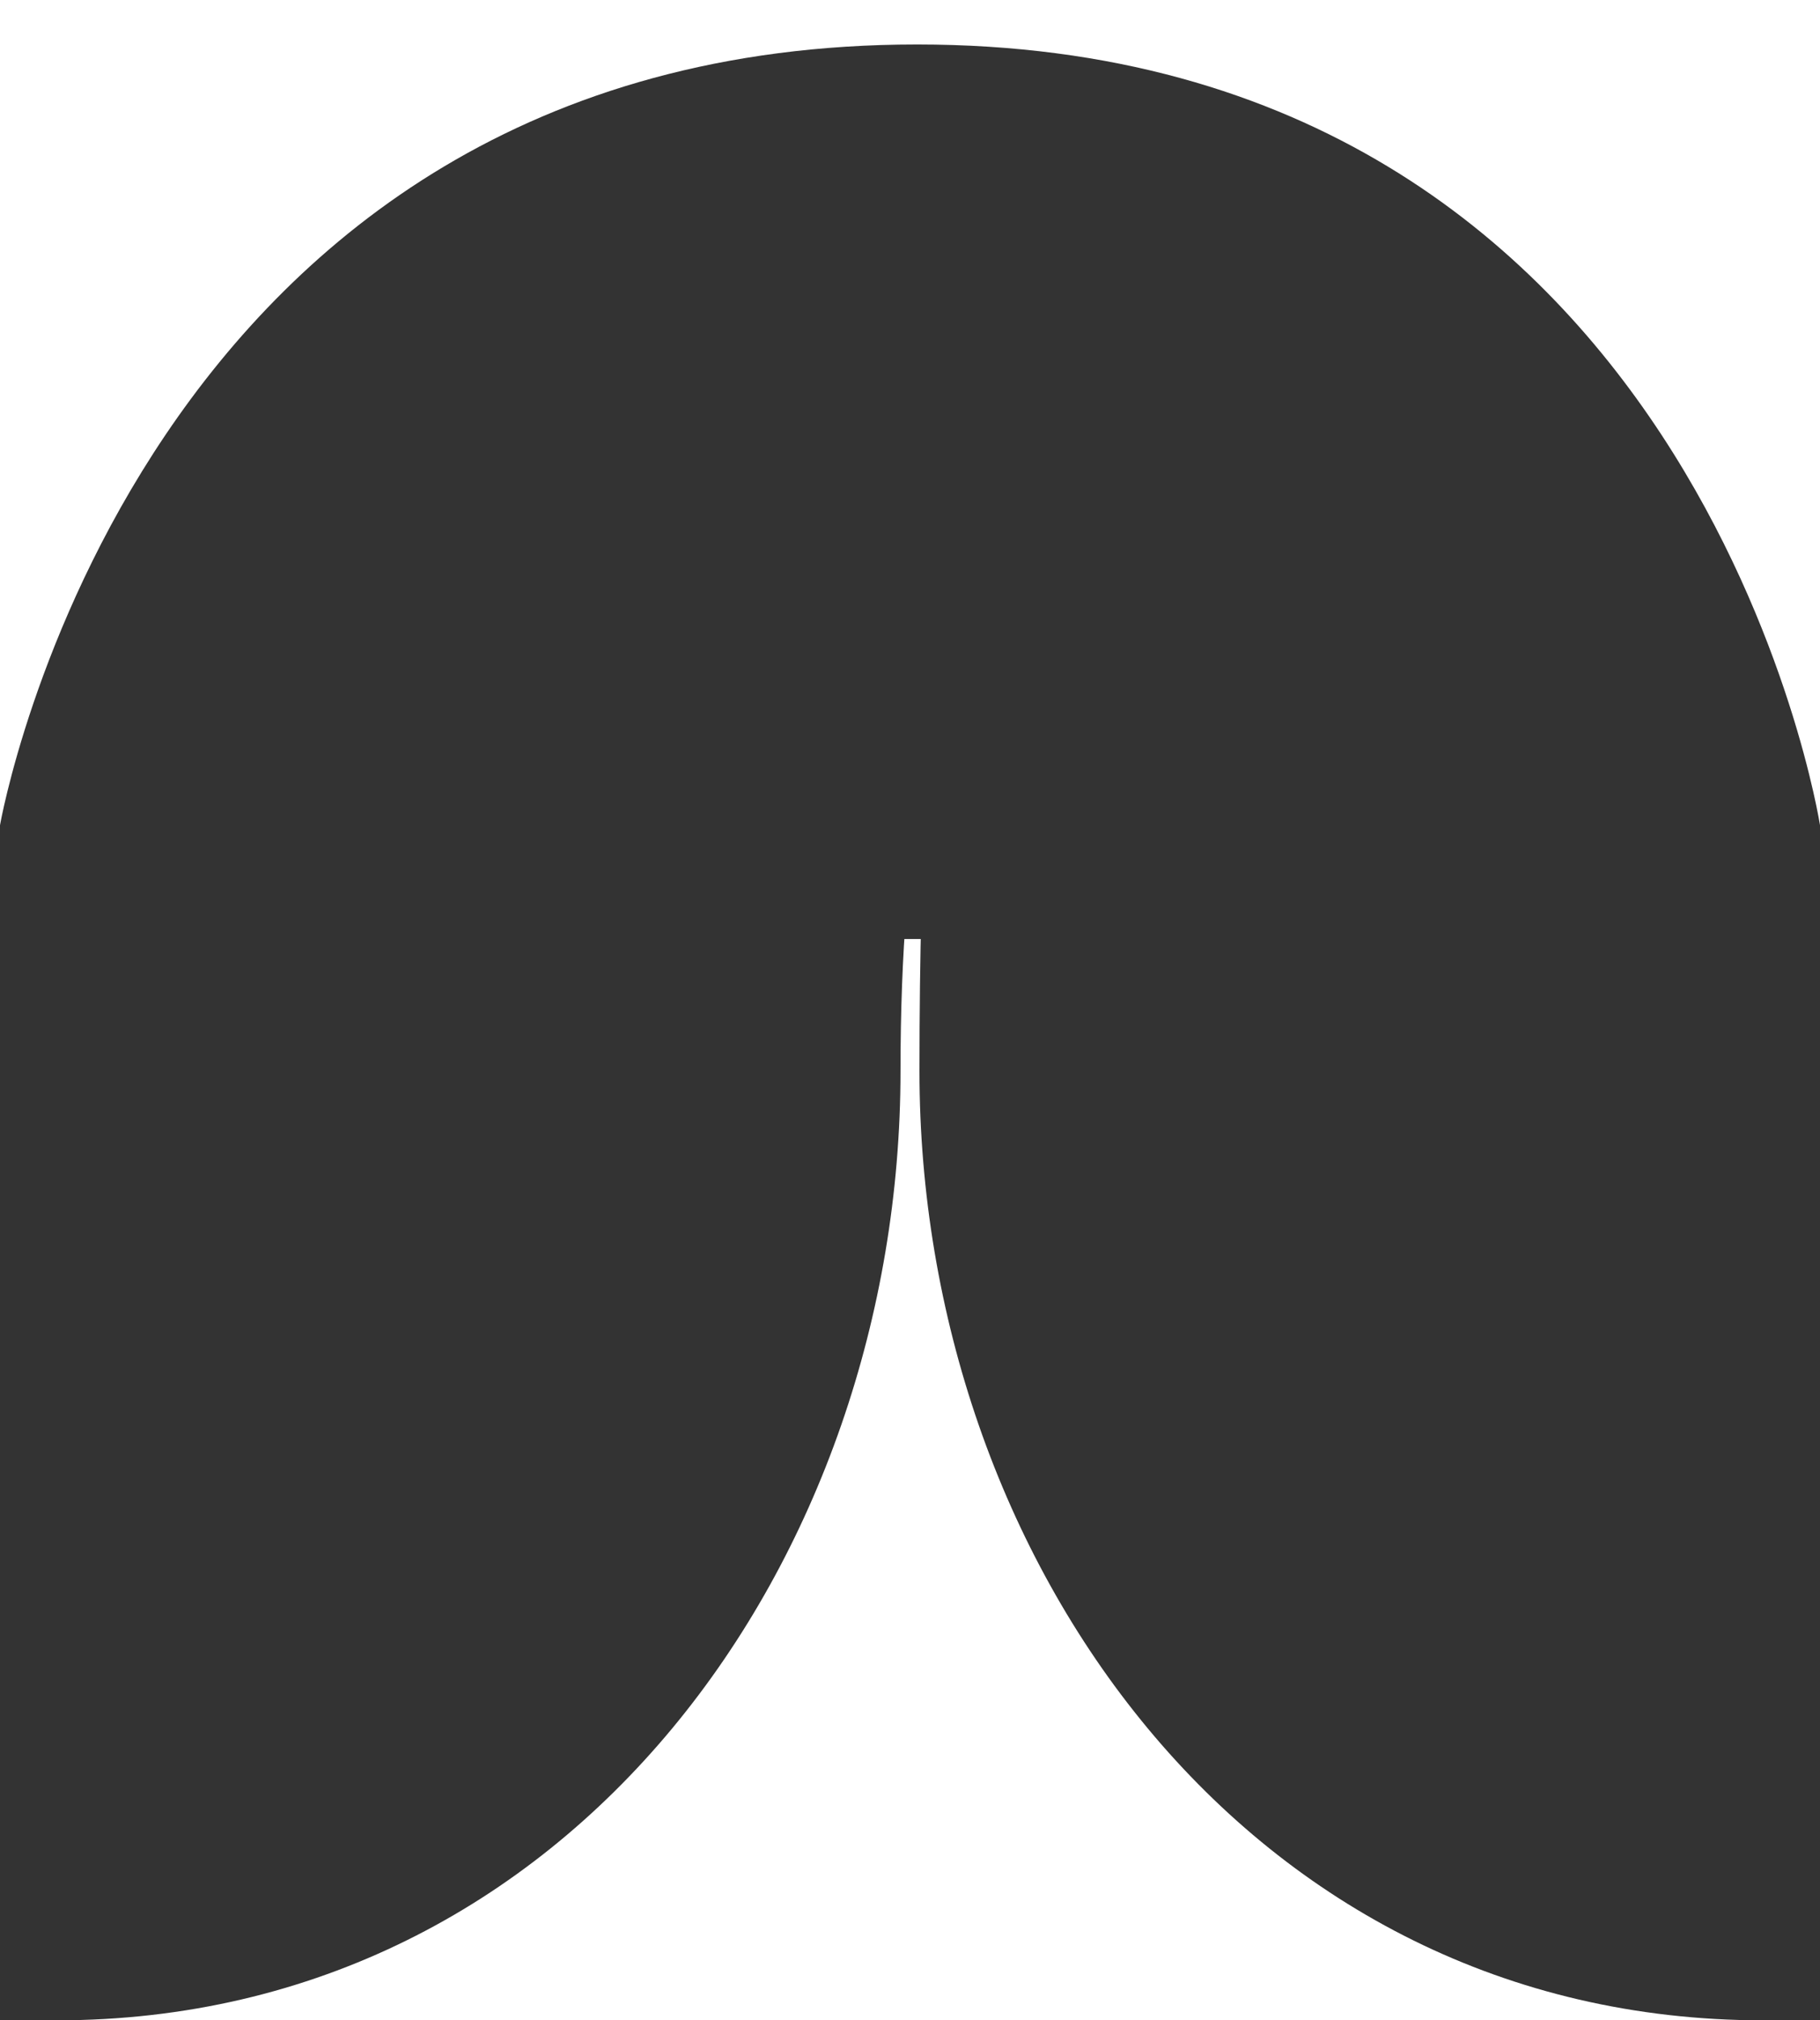
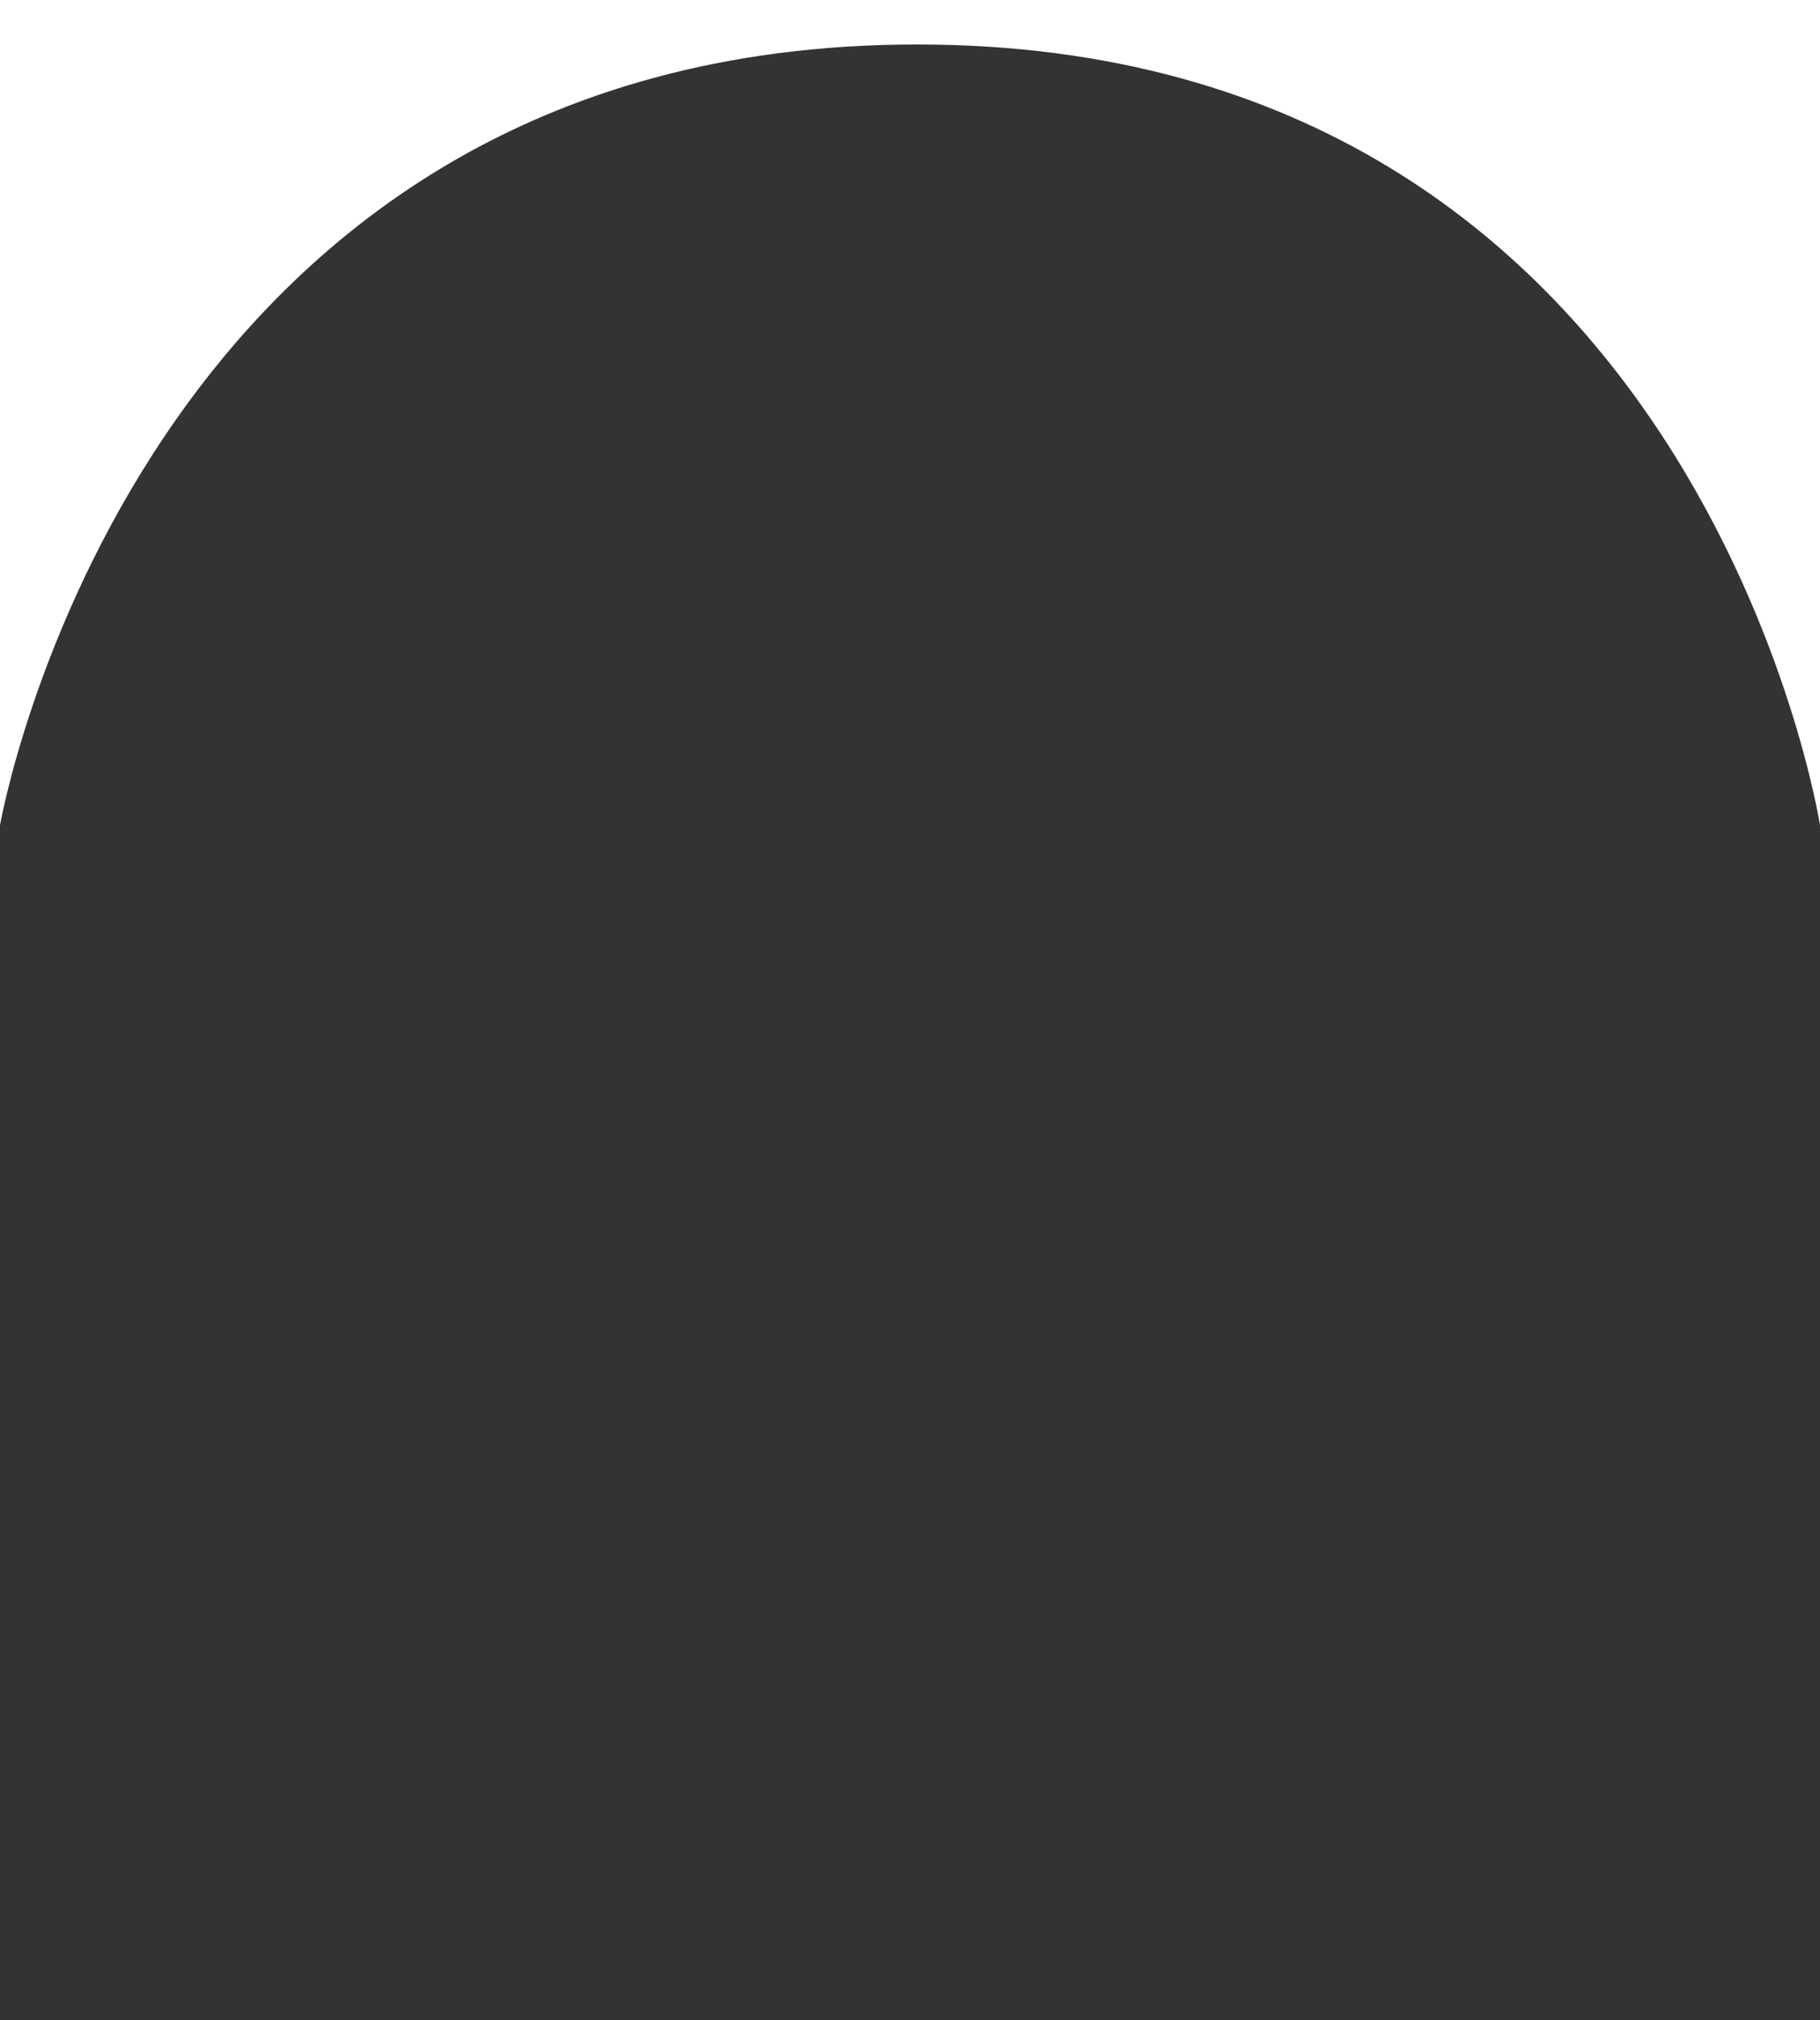
<svg xmlns="http://www.w3.org/2000/svg" id="logo_footer" width="64" height="71" viewBox="0 0 64 71">
  <rect x="0" y="0" width="64" height="71" fill="#333333" stroke="none" />
  <defs>
    <clipPath id="clip-path">
      <rect id="mask" width="60" height="38" transform="translate(2 33)" fill="#2185d0" />
    </clipPath>
  </defs>
  <g id="logo_btm" clip-path="url(#clip-path)">
-     <path id="path" d="M34.32,20.952s-1.579-.429-1.579,16.689S44.264,70.994,62.408,70.994h-60c18.143,0,29.666-16.236,29.666-33.353S36.9,19.9,36.9,19.9" transform="translate(-0.408 0.006)" fill="#fff" />
-   </g>
+     </g>
  <path id="logo_top" d="M0,29V0H64V29S59.722,1.563,32.247,1.563,0,29,0,29" fill="#fff" />
</svg>